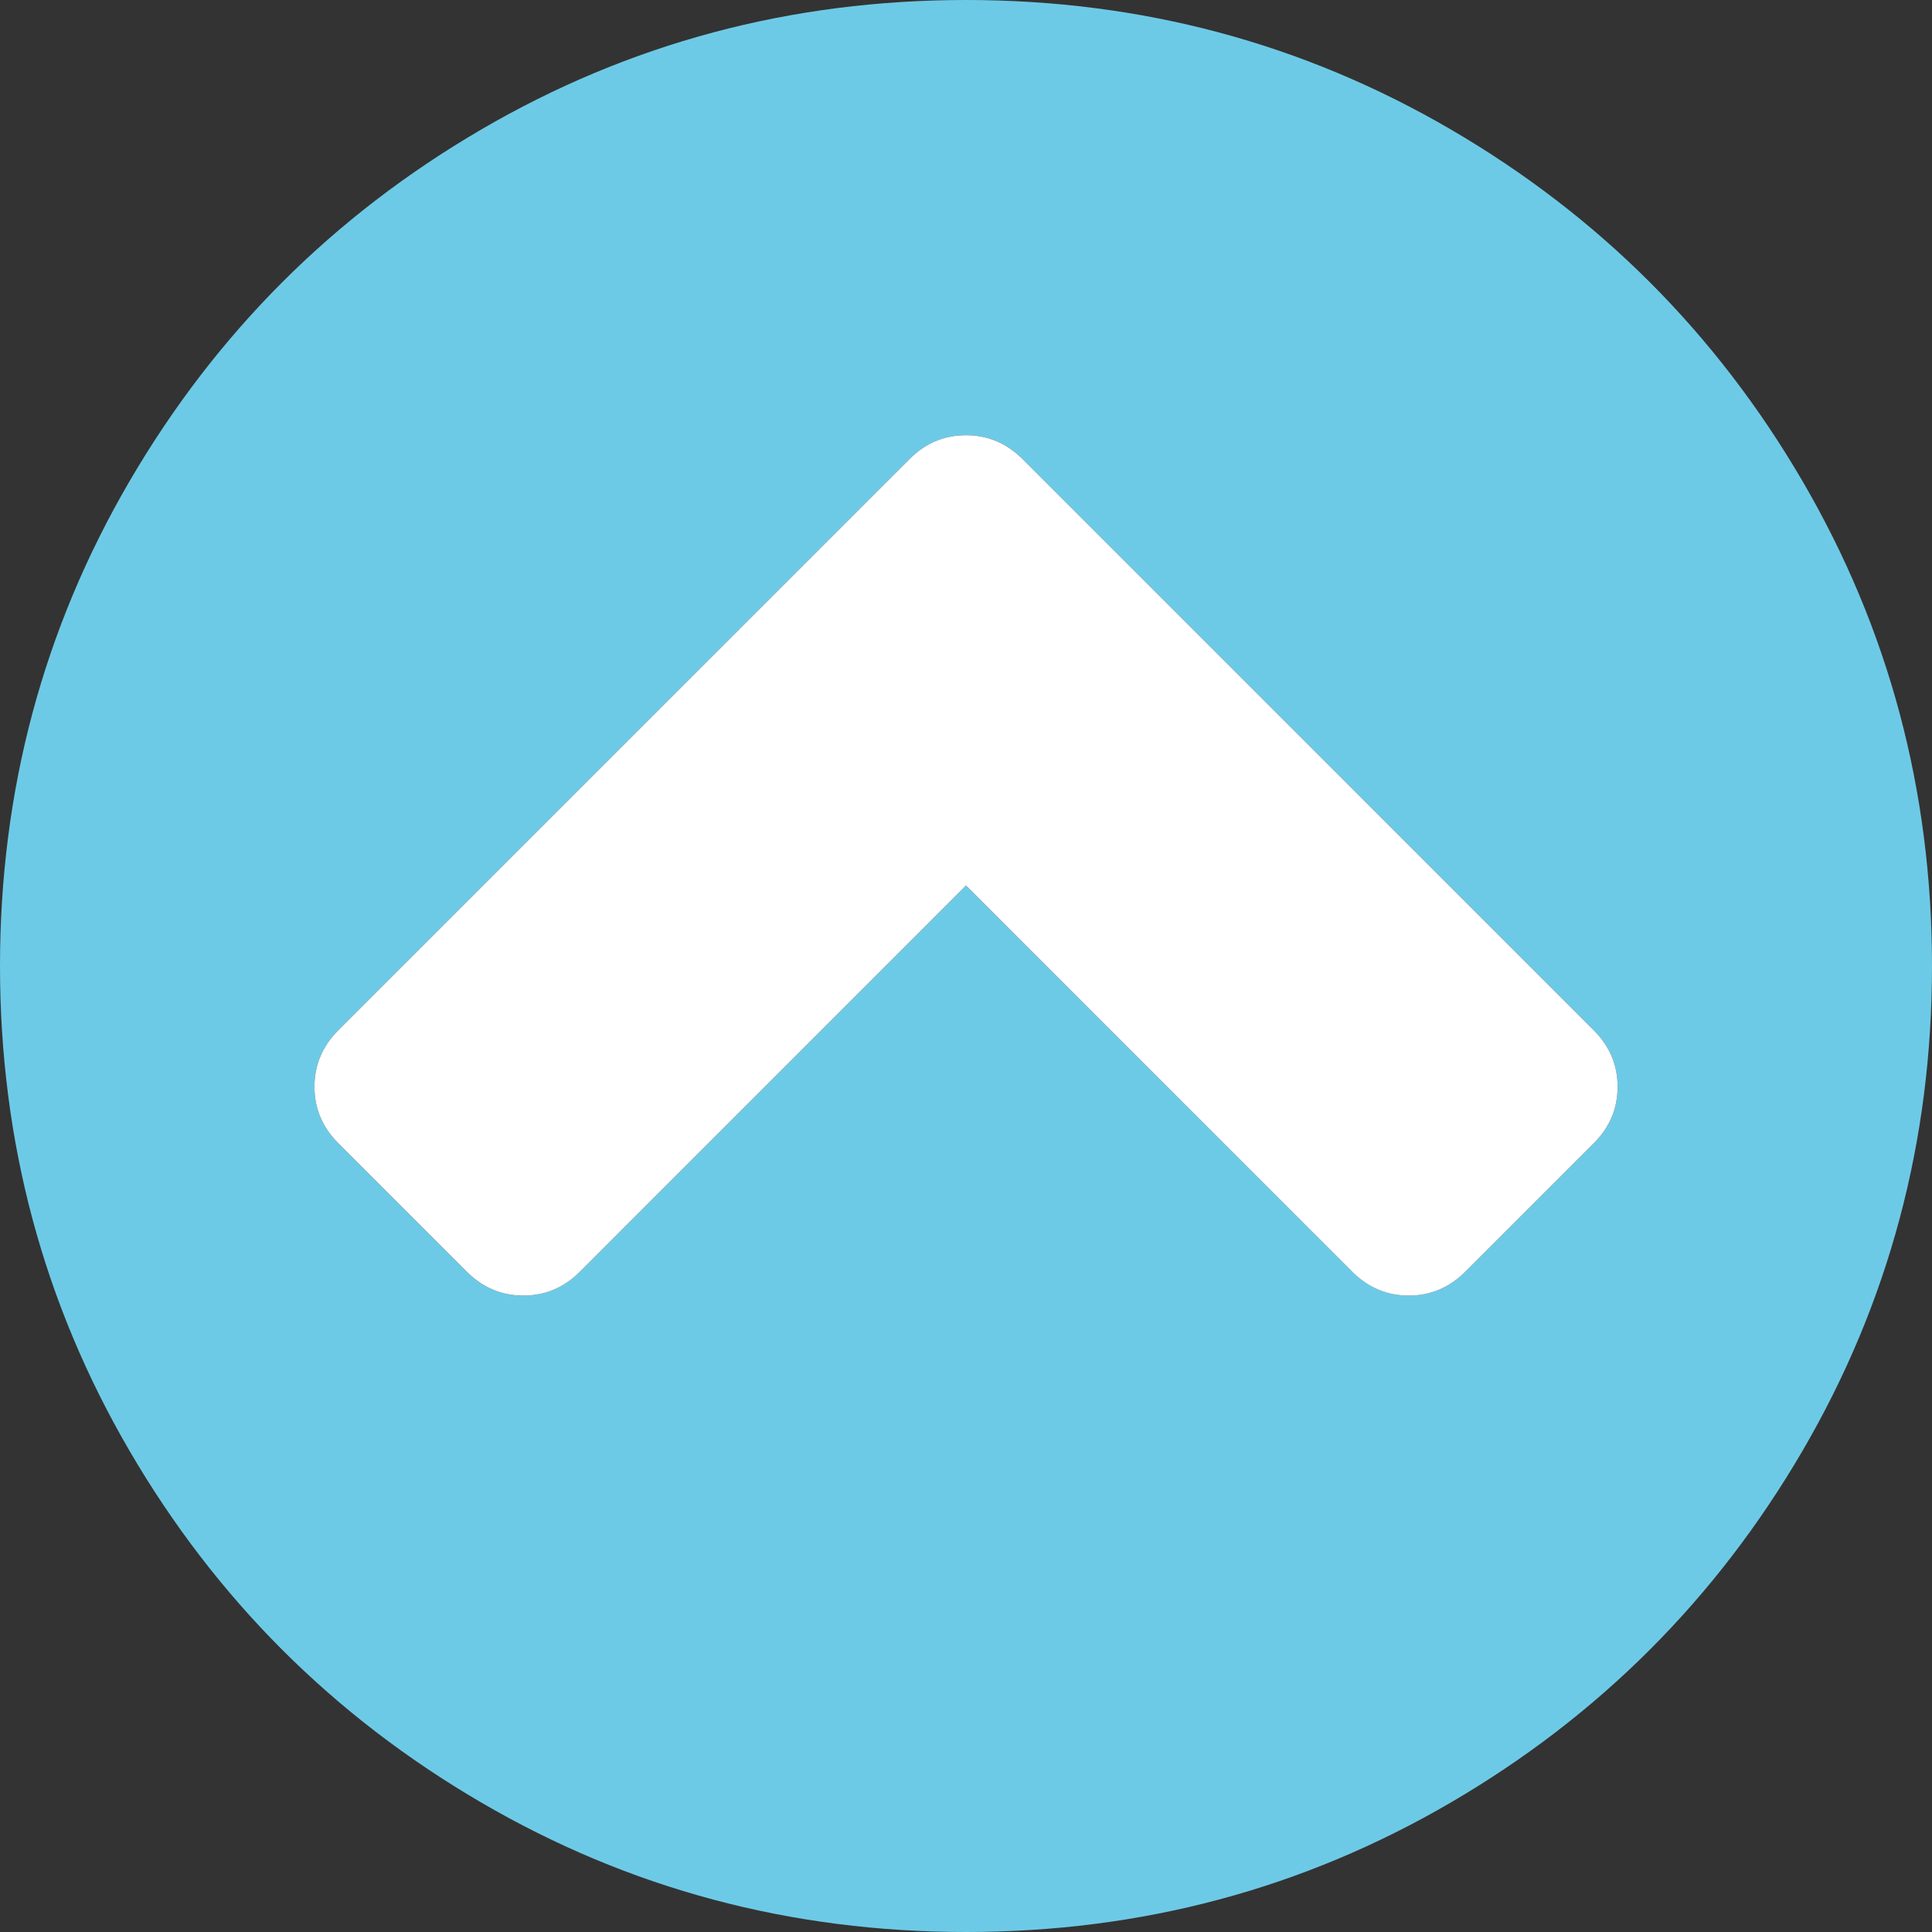
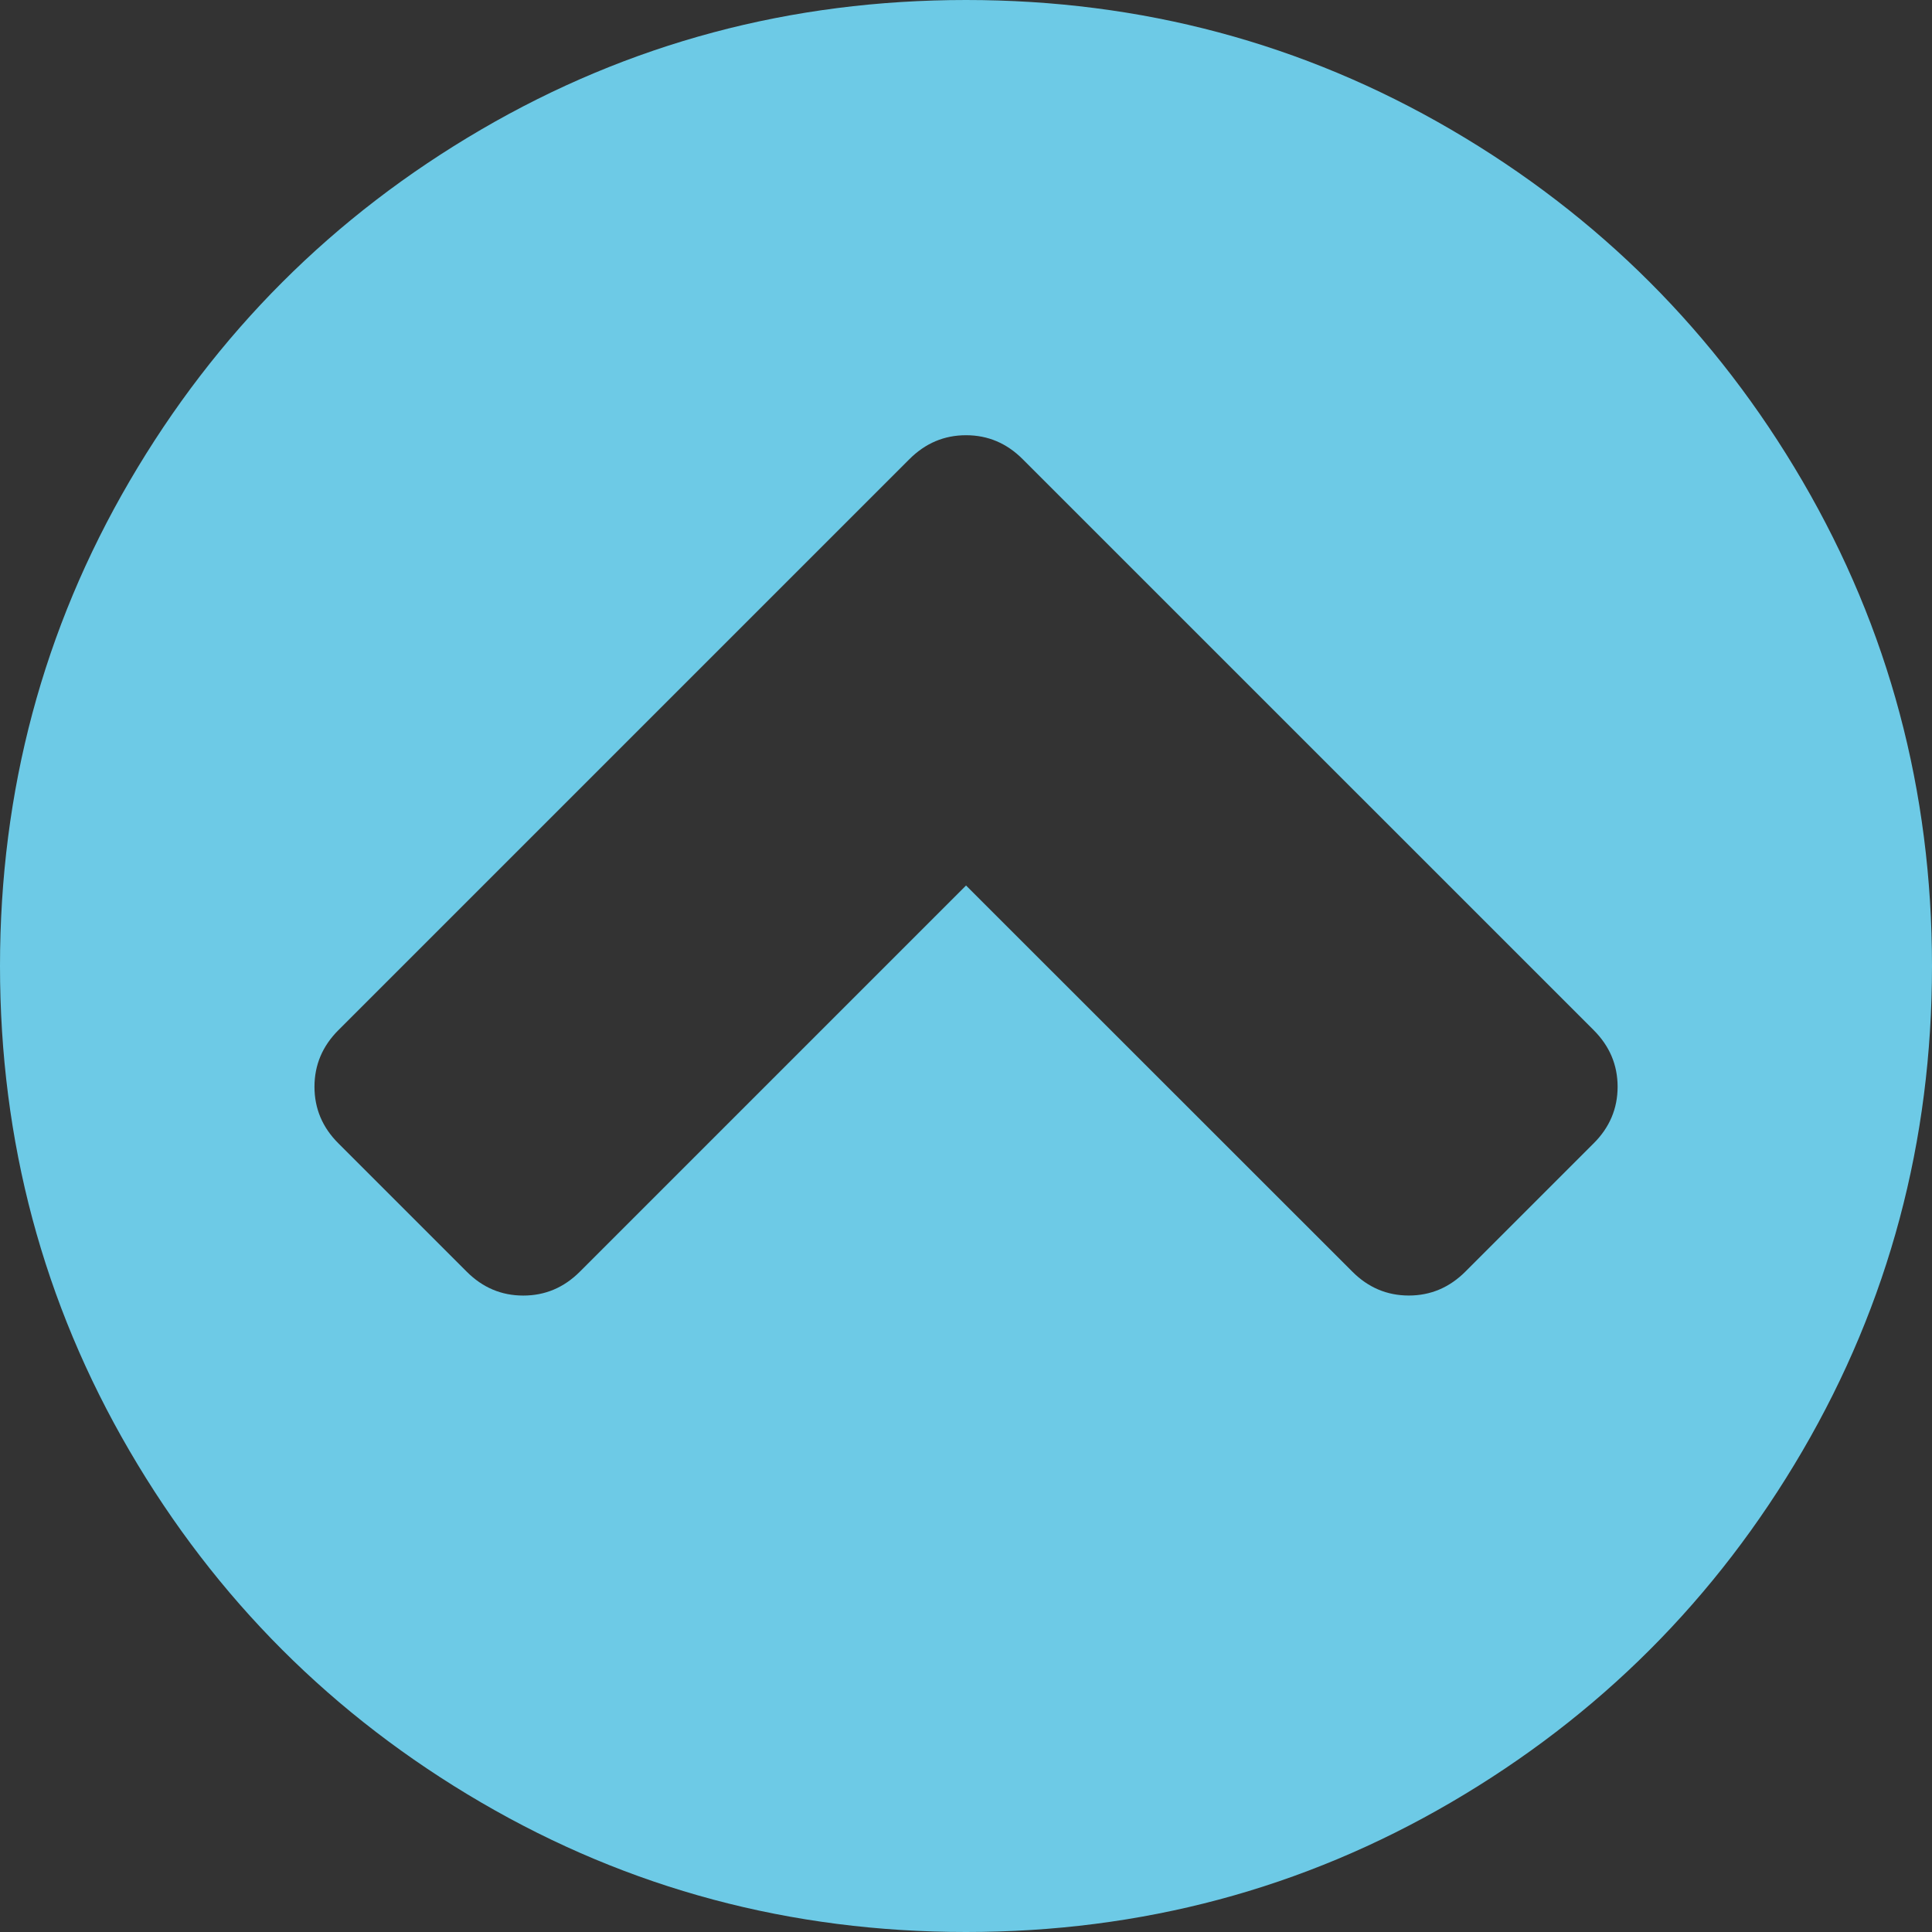
<svg xmlns="http://www.w3.org/2000/svg" version="1.1" id="Capa_1" x="0px" y="0px" width="48px" height="48px" viewBox="0 0 48 48" enable-background="new 0 0 48 48" xml:space="preserve">
  <rect x="0" y="0" width="48" height="48" fill="#333333" stroke="none" />
  <g>
    <path fill="#6DCAE6" d="M44.782,11.952c-2.146-3.677-5.058-6.588-8.734-8.734C32.37,1.073,28.355,0,24.001,0   c-4.355,0-8.37,1.073-12.047,3.219C8.277,5.365,5.366,8.276,3.22,11.953C1.073,15.63,0,19.646,0,24   c0,4.354,1.073,8.369,3.219,12.047c2.146,3.678,5.057,6.588,8.734,8.734C15.631,46.928,19.646,48,24.001,48   c4.354,0,8.37-1.072,12.047-3.219s6.589-5.059,8.734-8.734C46.928,32.37,48,28.354,48,24C48,19.645,46.928,15.63,44.782,11.952z    M39.596,28.404l-3.188,3.188c-0.396,0.396-0.865,0.595-1.406,0.595c-0.542,0-1.011-0.199-1.405-0.595L24.001,22l-9.594,9.594   c-0.396,0.396-0.864,0.594-1.406,0.594s-1.01-0.197-1.406-0.594l-3.188-3.188C8.011,28.012,7.813,27.542,7.813,27   c0-0.541,0.198-1.01,0.594-1.406l14.188-14.187c0.396-0.396,0.864-0.594,1.406-0.594s1.011,0.198,1.406,0.594l14.188,14.187   c0.396,0.396,0.594,0.865,0.594,1.406S39.991,28.01,39.596,28.404z" />
  </g>
-   <path fill="#FFFFFF" d="M24.001,10.813c-0.543,0-1.01,0.197-1.406,0.594L8.407,25.594C8.011,25.99,7.813,26.459,7.813,27  c0,0.542,0.198,1.012,0.595,1.406l3.188,3.188c0.396,0.396,0.863,0.594,1.406,0.594c0.541,0,1.01-0.197,1.406-0.594L24.001,22  l9.594,9.593c0.395,0.396,0.863,0.595,1.406,0.595c0.541,0,1.01-0.199,1.406-0.595l3.188-3.188c0.396-0.395,0.594-0.863,0.594-1.404  s-0.197-1.01-0.594-1.406L25.407,11.407C25.011,11.011,24.542,10.813,24.001,10.813z" />
</svg>